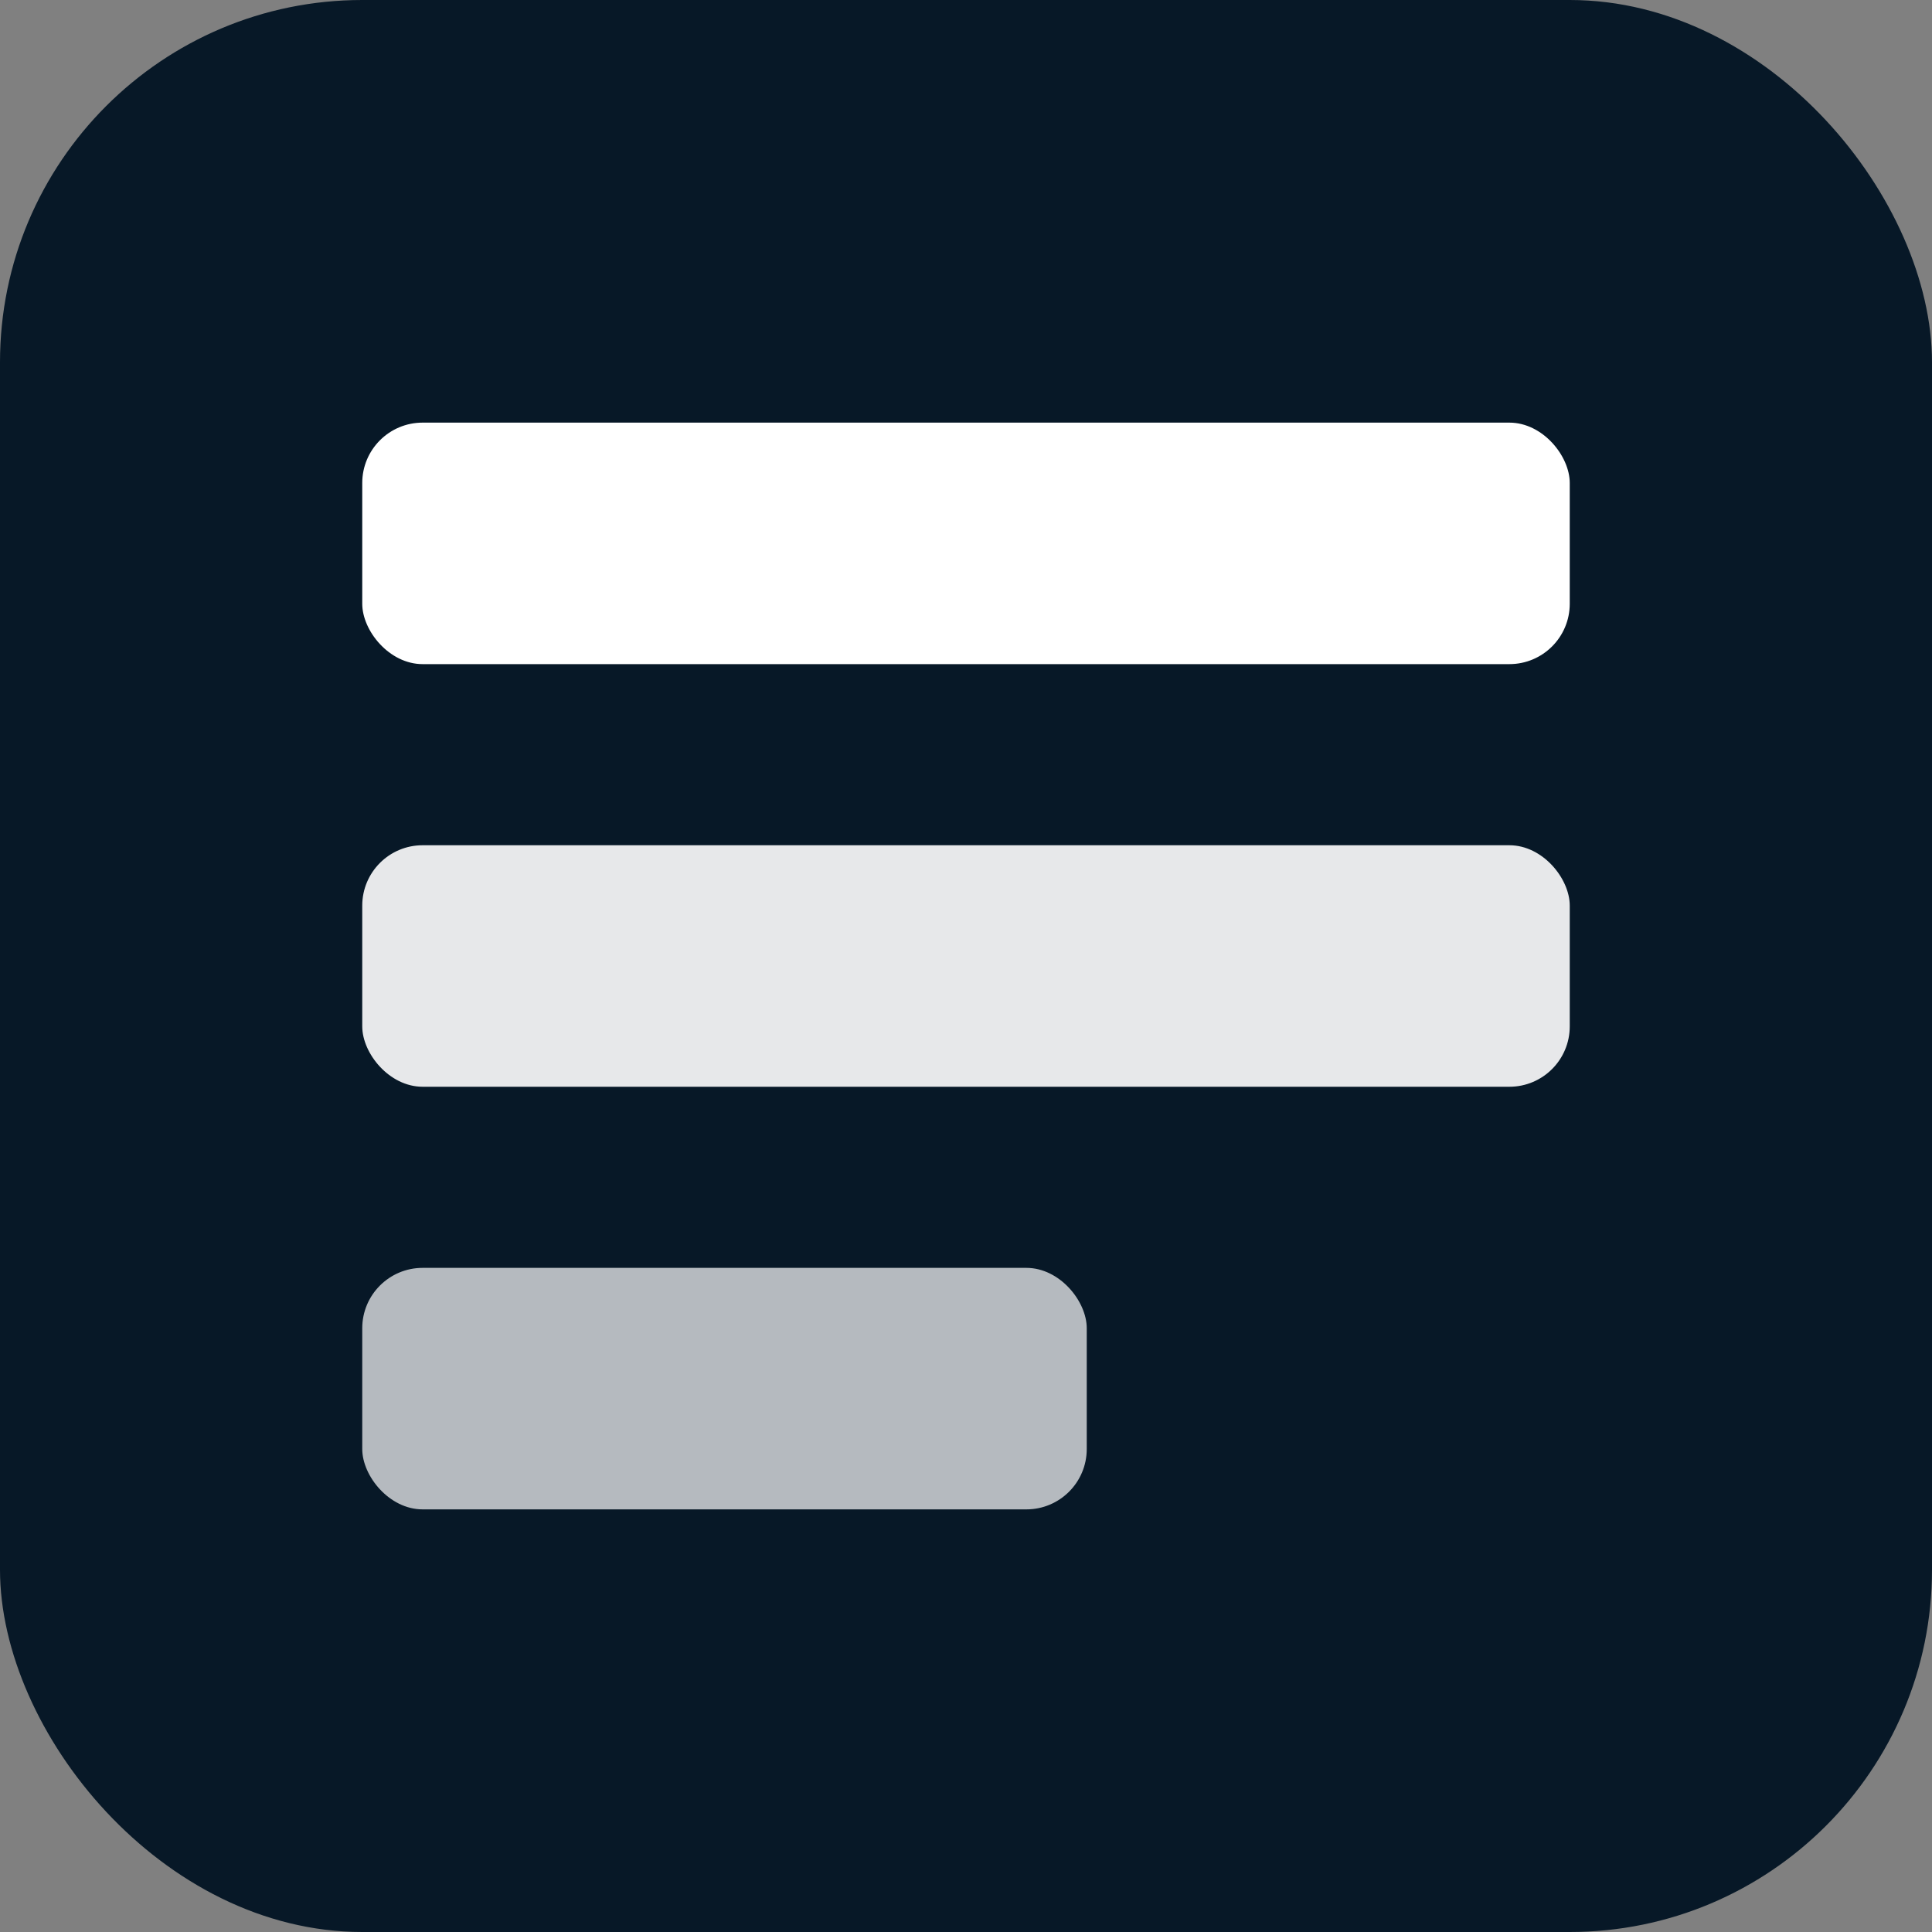
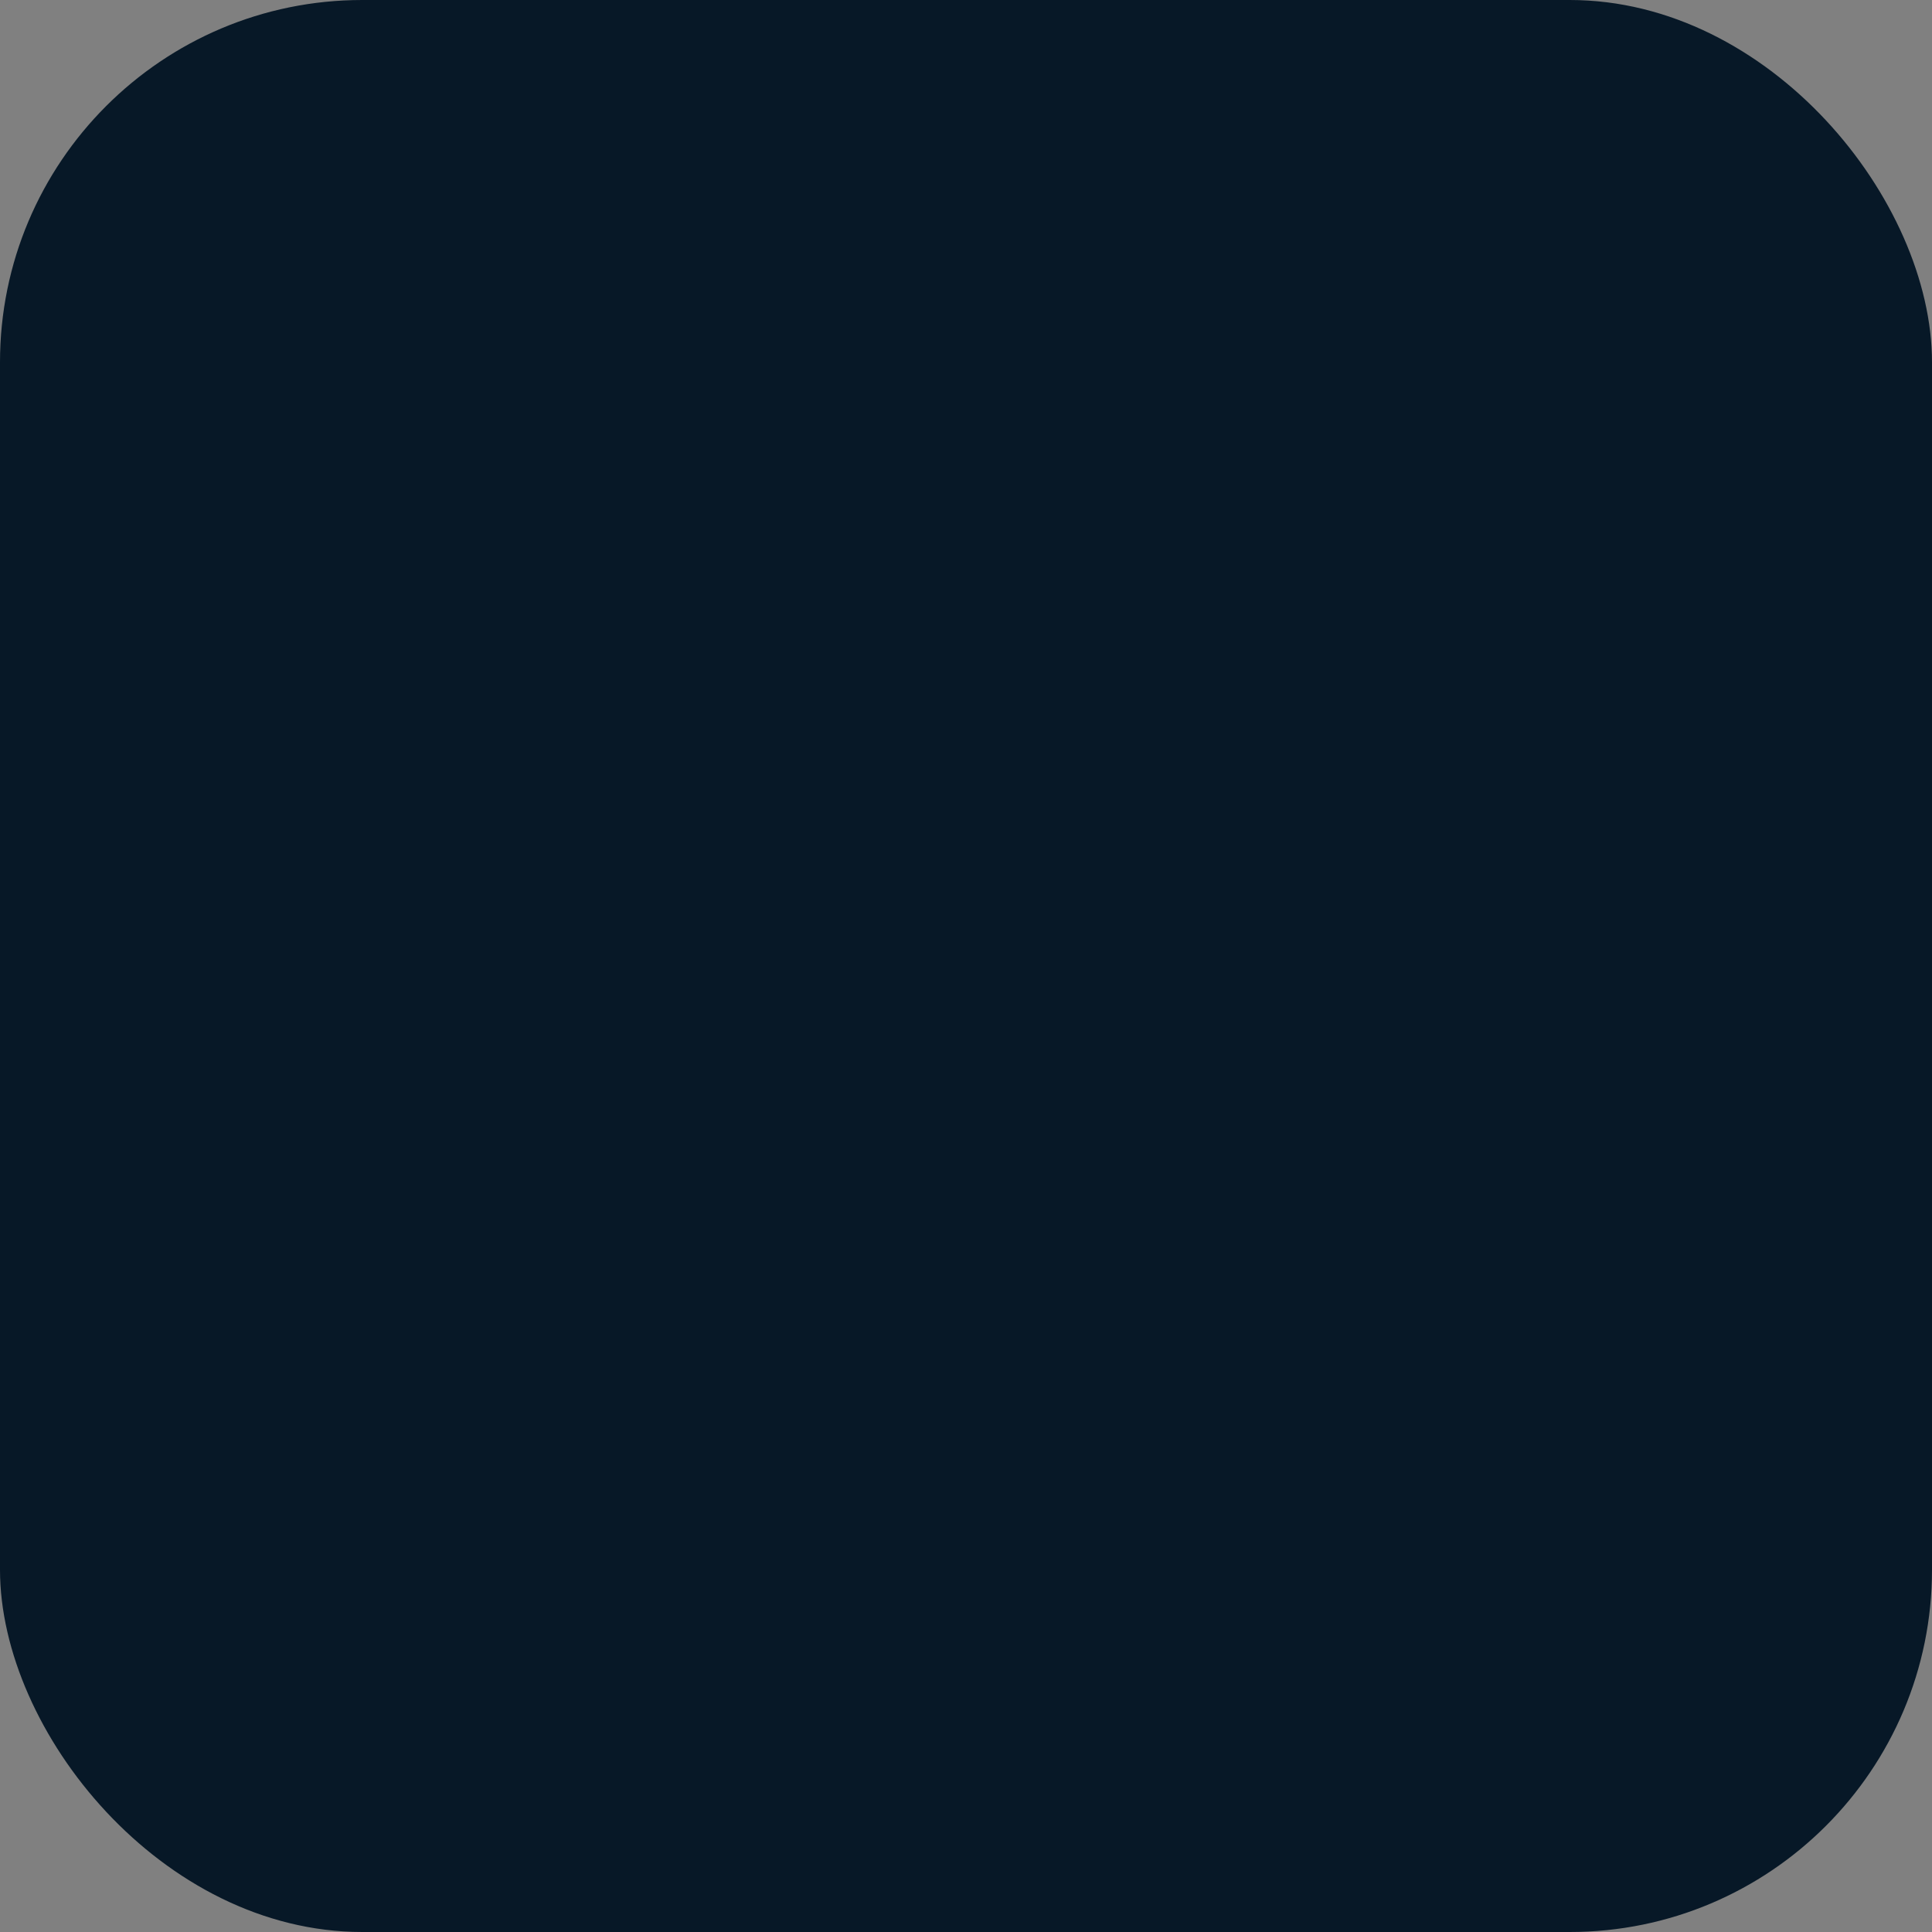
<svg xmlns="http://www.w3.org/2000/svg" viewBox="0 0 64 64">
  <rect x="0" y="0" width="64" height="64" fill="#808080" stroke="none" />
  <rect width="64" height="64" rx="12" fill="#071827" />
  <g fill="#fff">
-     <rect x="12" y="14" width="40" height="8" rx="2" />
-     <rect x="12" y="28" width="40" height="8" rx="2" opacity="0.9" />
-     <rect x="12" y="42" width="24" height="8" rx="2" opacity="0.7" />
-   </g>
+     </g>
</svg>